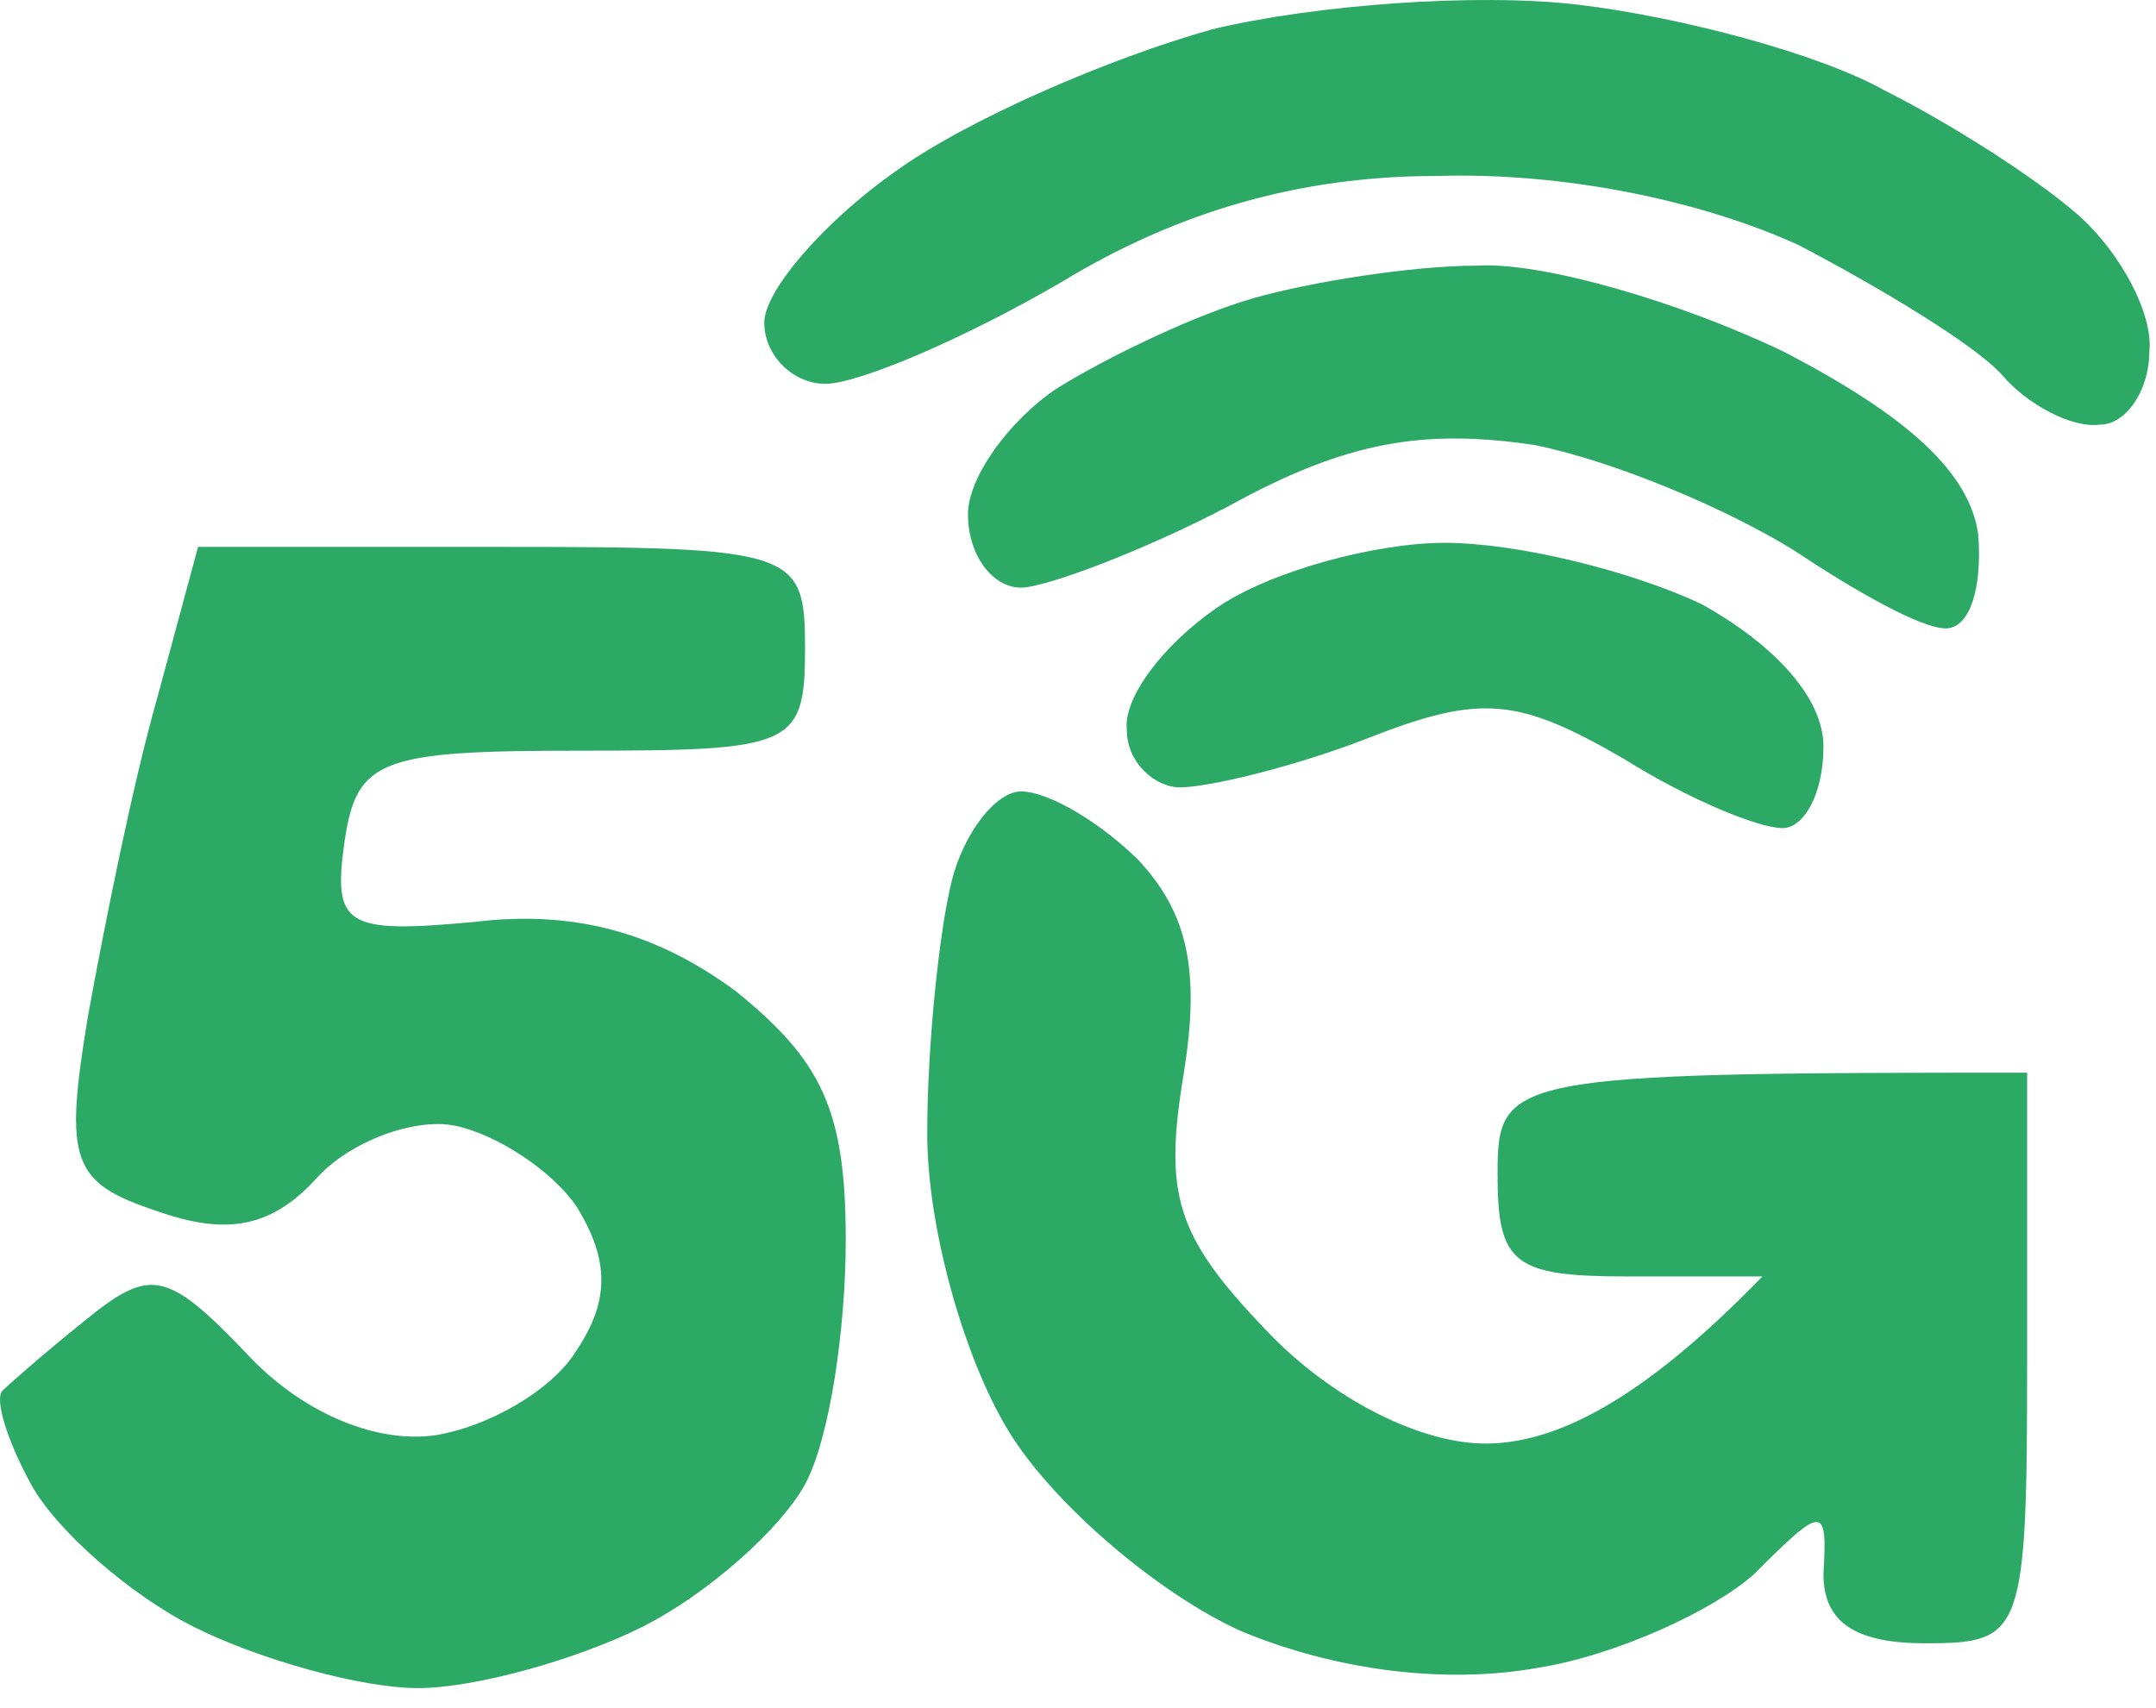
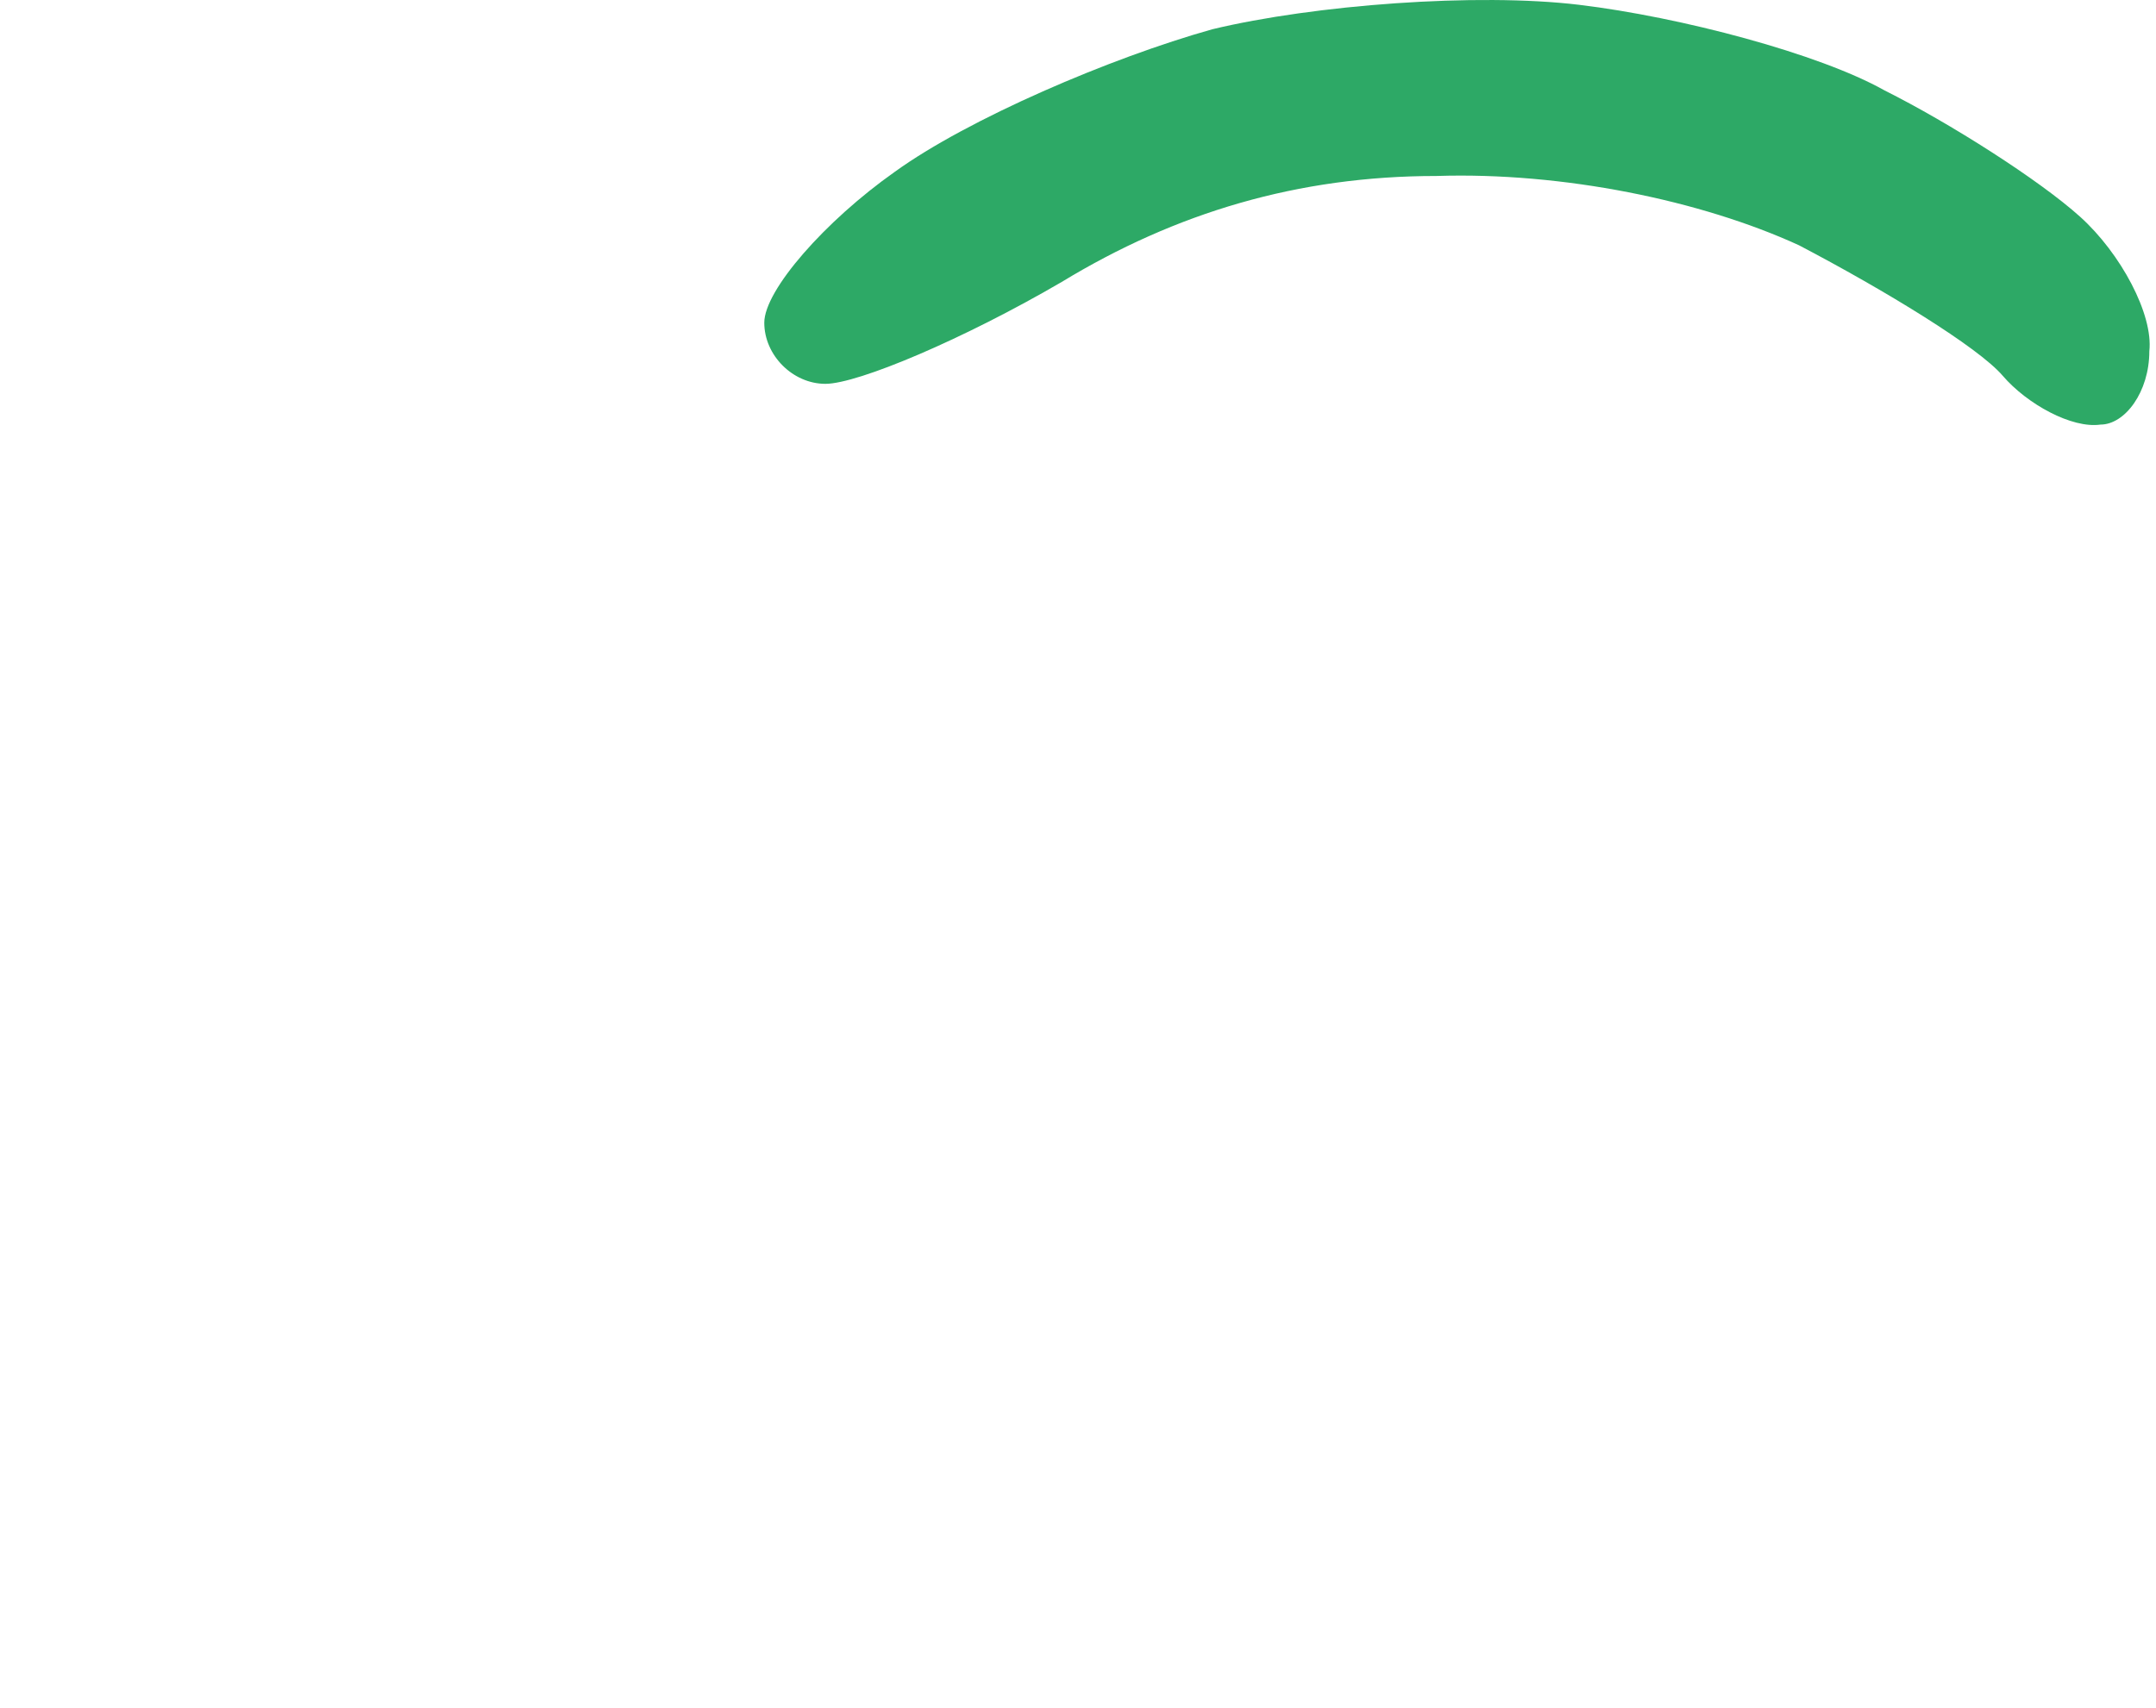
<svg xmlns="http://www.w3.org/2000/svg" width="53" height="42" viewBox="0 0 53 42" fill="none">
  <path d="M21.993 4.227C23.795 2.924 27.3 1.421 29.804 0.719C32.307 0.118 36.313 -0.183 38.817 0.118C41.32 0.419 44.725 1.321 46.327 2.223C47.929 3.024 50.133 4.427 51.134 5.329C52.135 6.231 52.937 7.734 52.836 8.636C52.836 9.639 52.236 10.44 51.635 10.44C50.934 10.541 49.832 9.939 49.231 9.238C48.63 8.536 46.327 7.133 44.224 6.031C41.821 4.928 38.416 4.227 35.312 4.327C31.907 4.327 28.903 5.229 26.099 6.933C23.695 8.336 21.091 9.438 20.29 9.438C19.489 9.438 18.788 8.737 18.788 7.935C18.788 7.133 20.29 5.429 21.993 4.227Z" fill="#2DA966" />
-   <path d="M25.998 9.538C27.3 8.737 29.403 7.735 30.805 7.334C32.207 6.933 34.711 6.532 36.313 6.532C37.915 6.432 41.32 7.434 43.824 8.636C46.928 10.24 48.43 11.643 48.63 13.146C48.731 14.449 48.43 15.451 47.829 15.451C47.228 15.451 45.626 14.549 44.124 13.547C42.522 12.545 39.718 11.342 37.715 10.941C35.011 10.541 33.108 10.841 30.204 12.445C28.102 13.547 25.698 14.449 25.097 14.449C24.396 14.449 23.795 13.647 23.795 12.645C23.795 11.743 24.797 10.34 25.998 9.538Z" fill="#2DA966" />
-   <path d="M2.165 24.972C2.565 22.767 3.266 19.26 3.867 17.155L4.869 13.447H12.279C19.589 13.447 19.79 13.547 19.79 15.952C19.79 18.358 19.489 18.458 14.282 18.458C9.375 18.458 8.774 18.658 8.474 20.663C8.173 22.767 8.474 22.968 11.678 22.667C14.182 22.366 16.185 22.968 18.087 24.371C20.19 26.074 20.791 27.277 20.791 30.484C20.791 32.689 20.39 35.395 19.79 36.497C19.189 37.599 17.386 39.203 15.784 40.005C14.182 40.806 11.678 41.508 10.276 41.508C8.874 41.508 6.371 40.806 4.768 40.005C3.166 39.203 1.364 37.599 0.763 36.497C0.162 35.395 -0.138 34.392 0.062 34.192C0.162 34.092 1.063 33.29 2.065 32.488C3.667 31.186 4.067 31.186 6.07 33.29C7.372 34.693 9.175 35.495 10.677 35.294C11.979 35.094 13.581 34.192 14.182 33.19C14.983 31.987 14.983 30.985 14.182 29.682C13.581 28.78 12.179 27.878 11.178 27.678C10.176 27.477 8.574 28.079 7.773 28.981C6.671 30.183 5.57 30.384 3.867 29.782C1.764 29.081 1.564 28.58 2.165 24.972Z" fill="#2DA966" />
-   <path d="M27.701 17.957C27.601 17.155 28.602 15.852 29.904 14.95C31.206 14.048 33.809 13.347 35.512 13.347C37.315 13.347 40.118 14.048 41.821 14.85C43.623 15.852 44.825 17.155 44.825 18.358C44.825 19.56 44.324 20.362 43.824 20.362C43.223 20.362 41.52 19.66 39.918 18.658C37.315 17.155 36.413 17.055 33.609 18.157C31.807 18.859 29.704 19.36 29.003 19.36C28.402 19.36 27.701 18.759 27.701 17.957Z" fill="#2DA966" />
-   <path d="M22.794 27.878C22.794 25.674 23.094 22.867 23.395 21.665C23.695 20.462 24.496 19.46 25.097 19.46C25.798 19.46 27.1 20.262 28.001 21.164C29.203 22.466 29.503 23.87 29.103 26.375C28.602 29.382 28.903 30.384 31.106 32.689C32.708 34.392 34.911 35.495 36.513 35.495C38.116 35.495 40.219 34.593 43.323 31.386H40.018C37.214 31.386 36.814 31.085 36.814 28.881C36.814 26.475 37.014 26.375 49.832 26.375V33.39C49.832 40.205 49.732 40.406 47.329 40.406C45.626 40.406 44.825 39.904 44.825 38.702C44.925 36.998 44.825 36.998 43.123 38.702C42.121 39.604 39.718 40.706 37.815 41.007C35.612 41.408 32.908 41.107 30.505 40.105C28.502 39.203 25.898 36.998 24.797 35.194C23.695 33.39 22.794 30.183 22.794 27.878Z" fill="#2DA966" />
</svg>